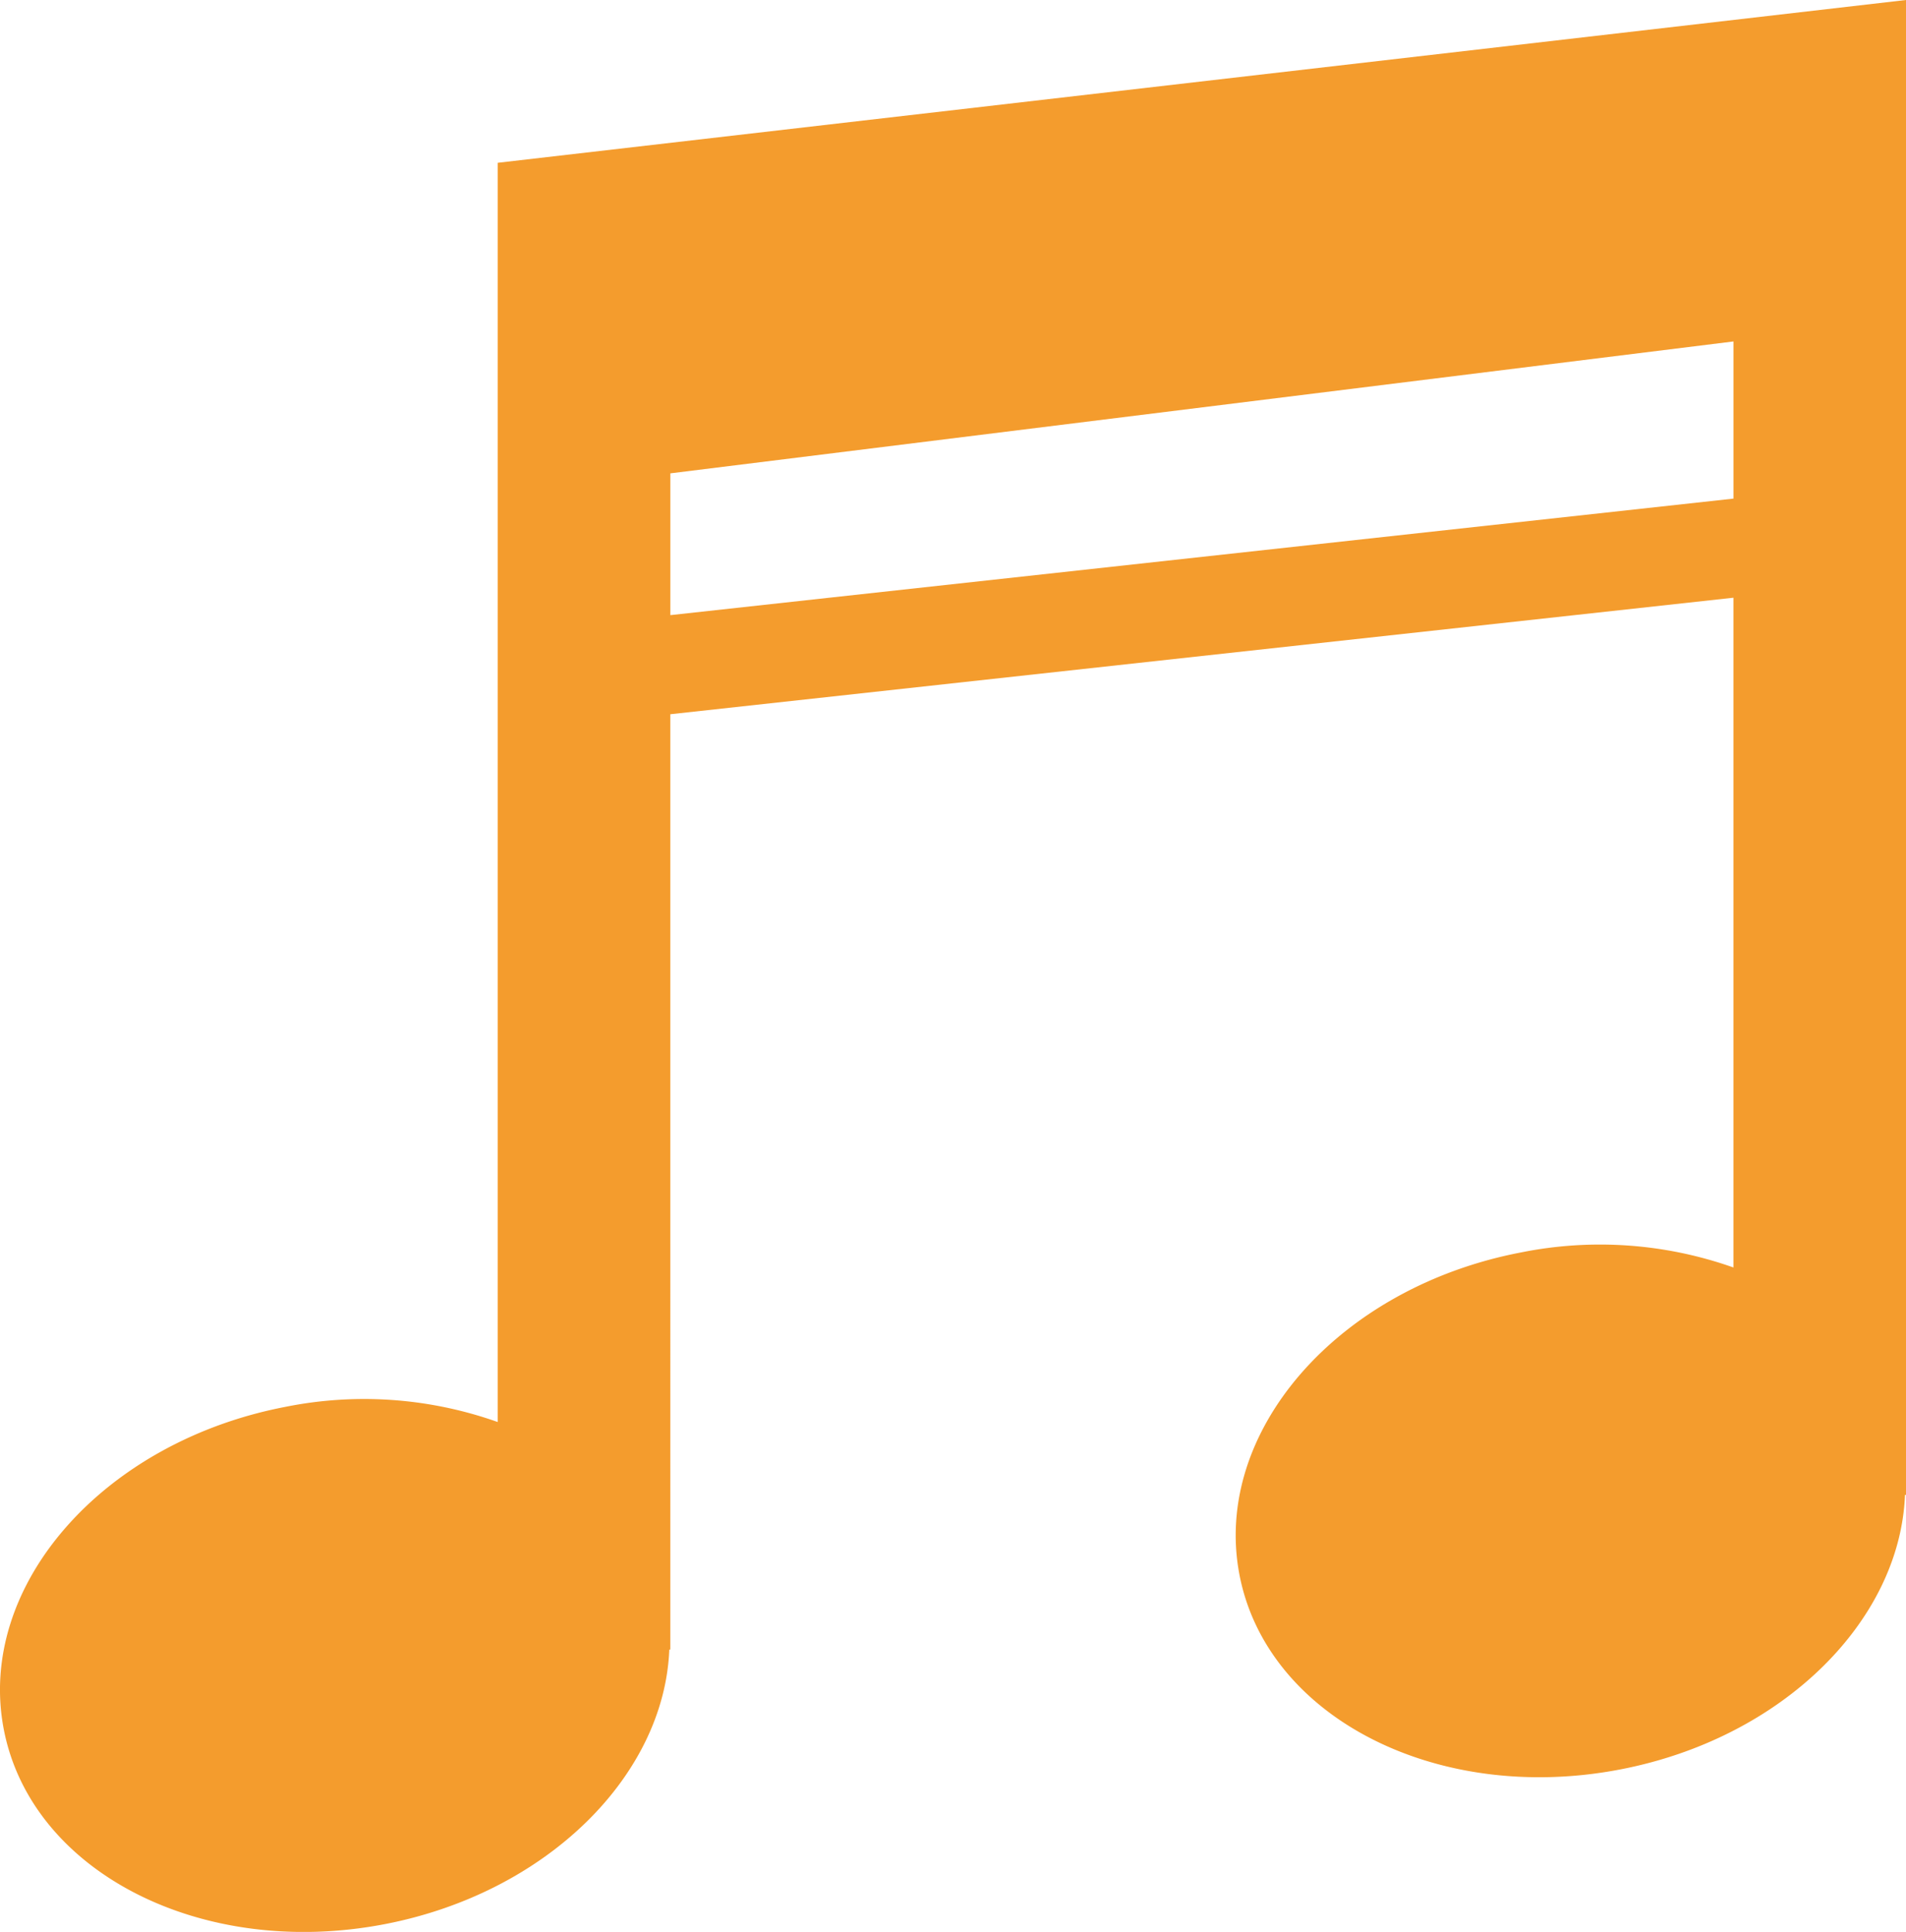
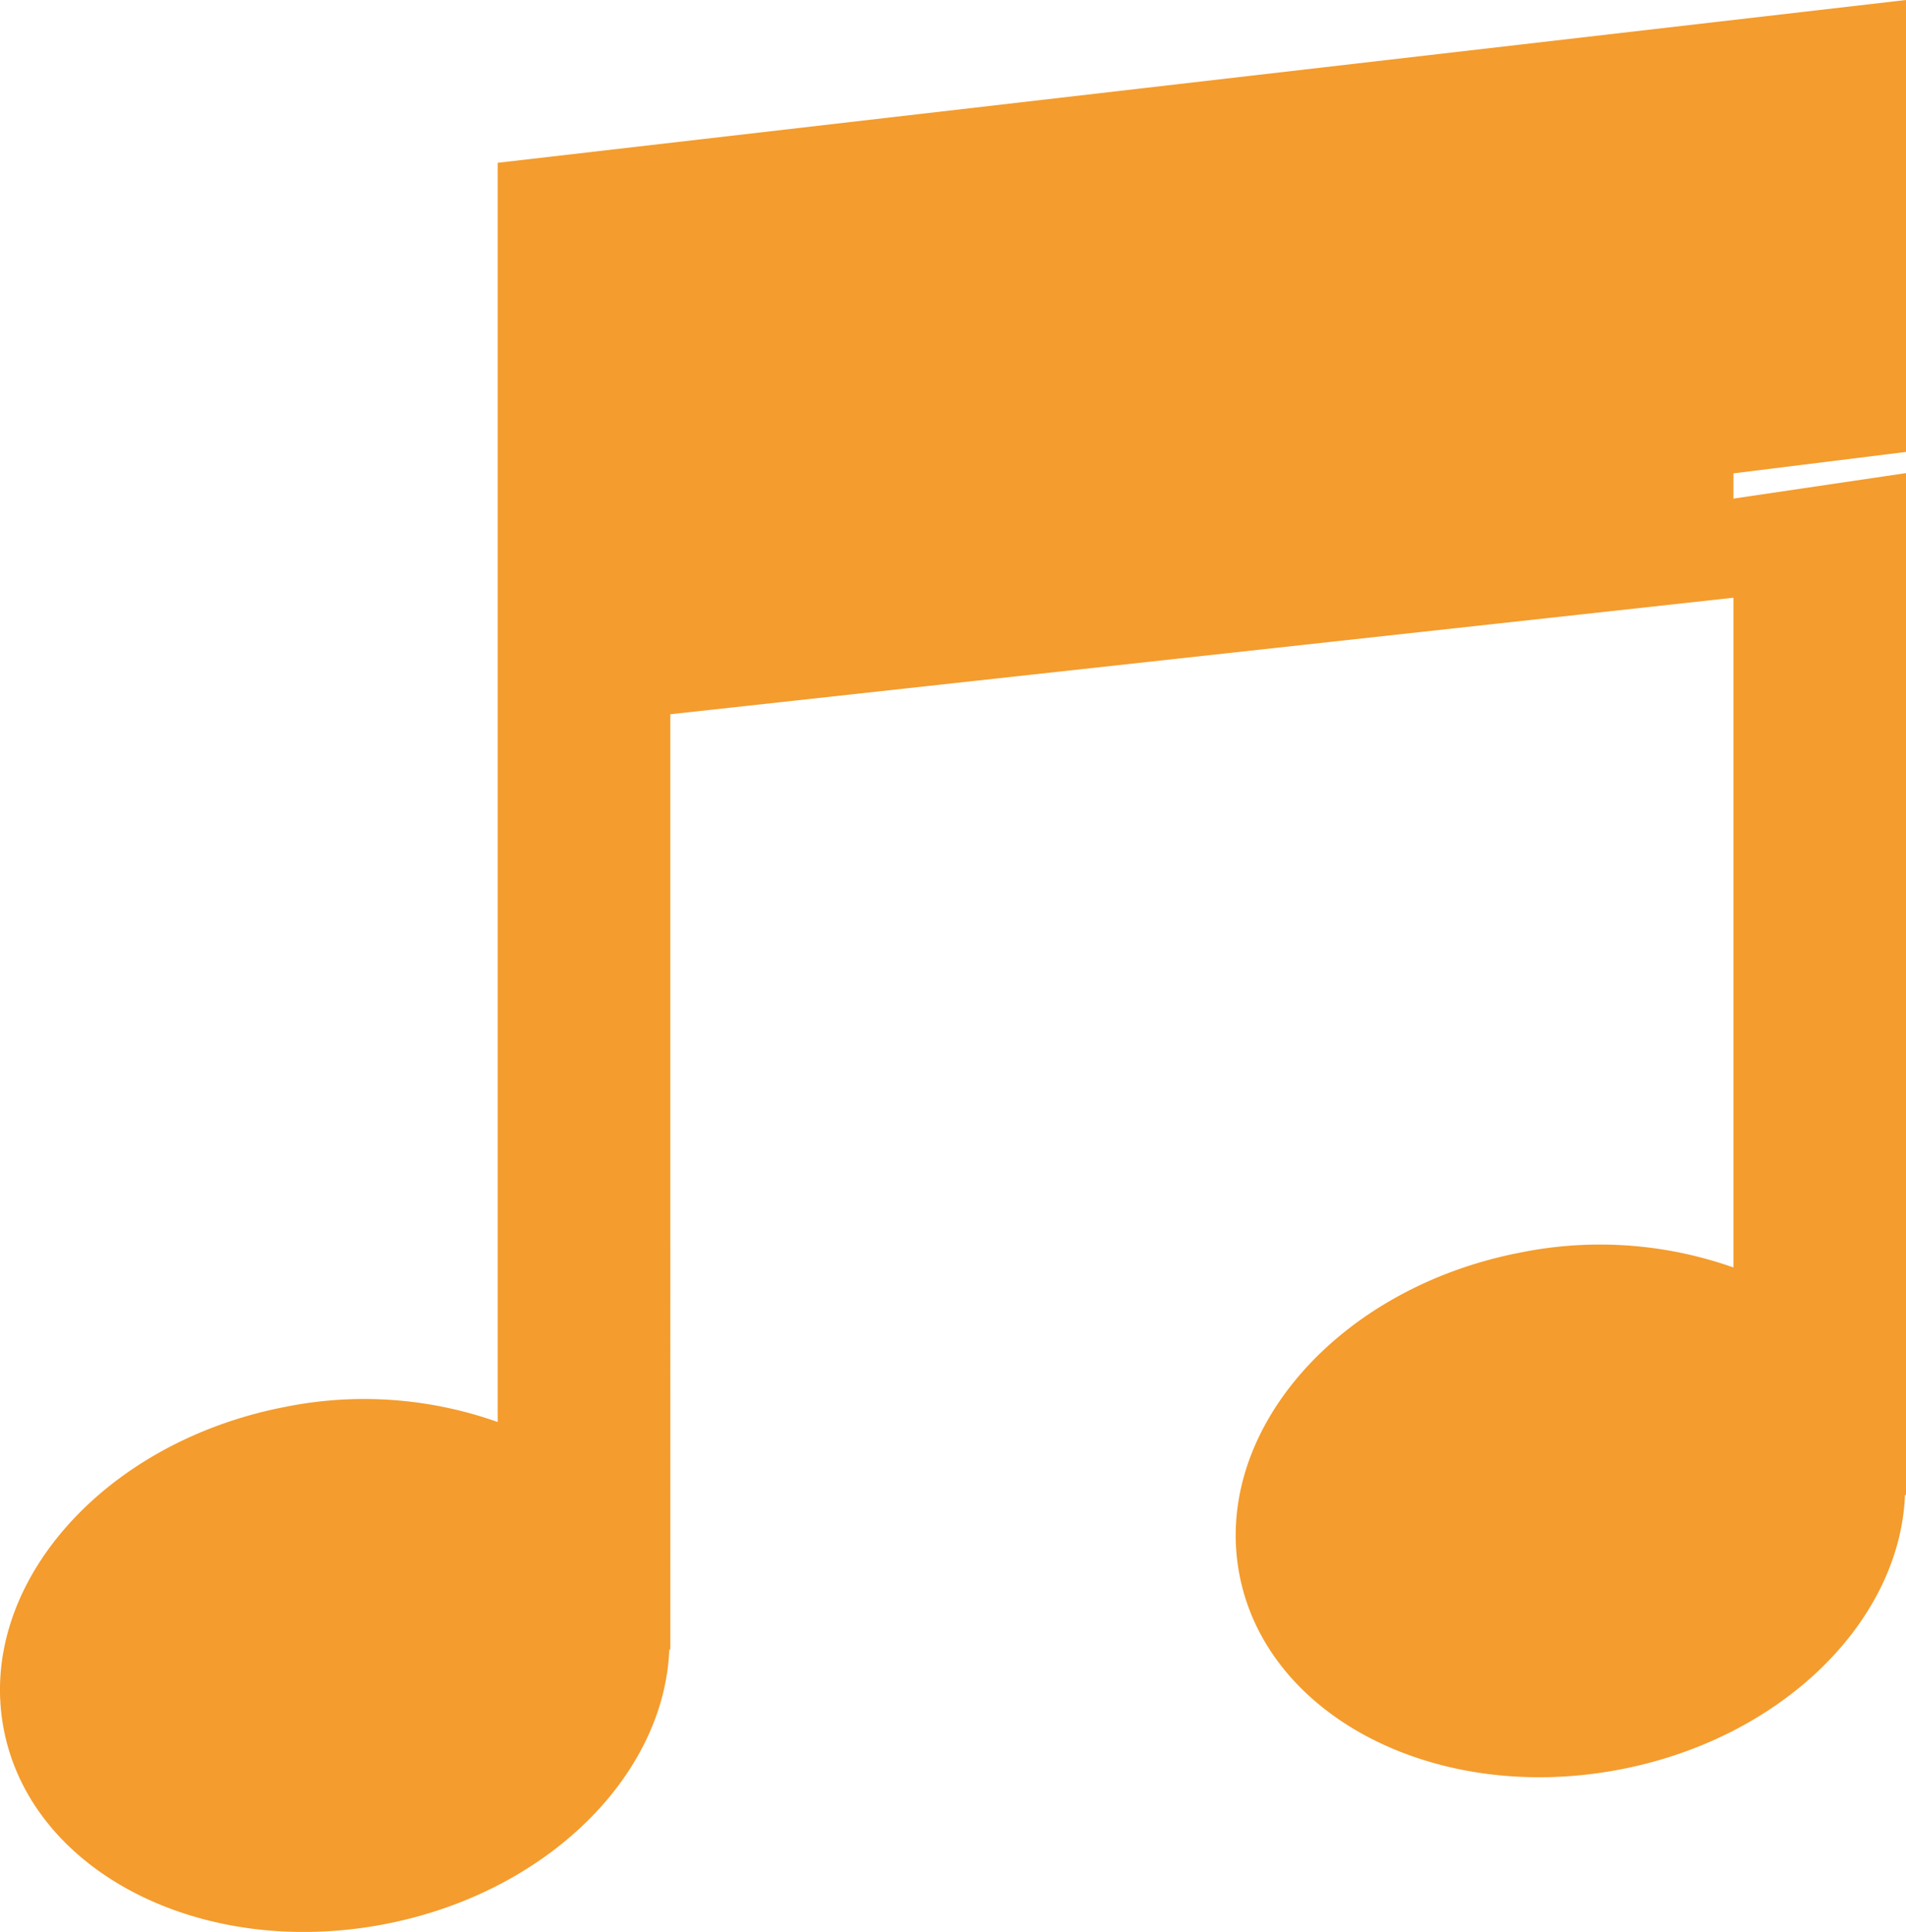
<svg xmlns="http://www.w3.org/2000/svg" width="72" height="72.946" viewBox="0 0 72 72.946">
-   <path id="パス_16" data-name="パス 16" d="M18.8,6.147V53.694a15.078,15.078,0,0,0-8.031-.57C3.861,54.454-.9,59.906.143,65.3s7.48,8.684,14.39,7.354c6.131-1.181,10.56-5.61,10.75-10.368h.039V26.969l40.159-4.4v25.29a15.108,15.108,0,0,0-8.03-.567C50.54,48.615,45.785,54.068,46.821,59.46s7.479,8.683,14.39,7.351c6.133-1.18,10.563-5.61,10.751-10.365H72V0ZM65.482,18.827l-40.159,4.4V17.873l40.159-4.98Z" transform="translate(0)" fill="#f49c2d" />
+   <path id="パス_16" data-name="パス 16" d="M18.8,6.147V53.694a15.078,15.078,0,0,0-8.031-.57C3.861,54.454-.9,59.906.143,65.3s7.48,8.684,14.39,7.354c6.131-1.181,10.56-5.61,10.75-10.368h.039V26.969l40.159-4.4v25.29a15.108,15.108,0,0,0-8.03-.567C50.54,48.615,45.785,54.068,46.821,59.46s7.479,8.683,14.39,7.351c6.133-1.18,10.563-5.61,10.751-10.365H72V0ZM65.482,18.827V17.873l40.159-4.98Z" transform="translate(0)" fill="#f49c2d" />
</svg>